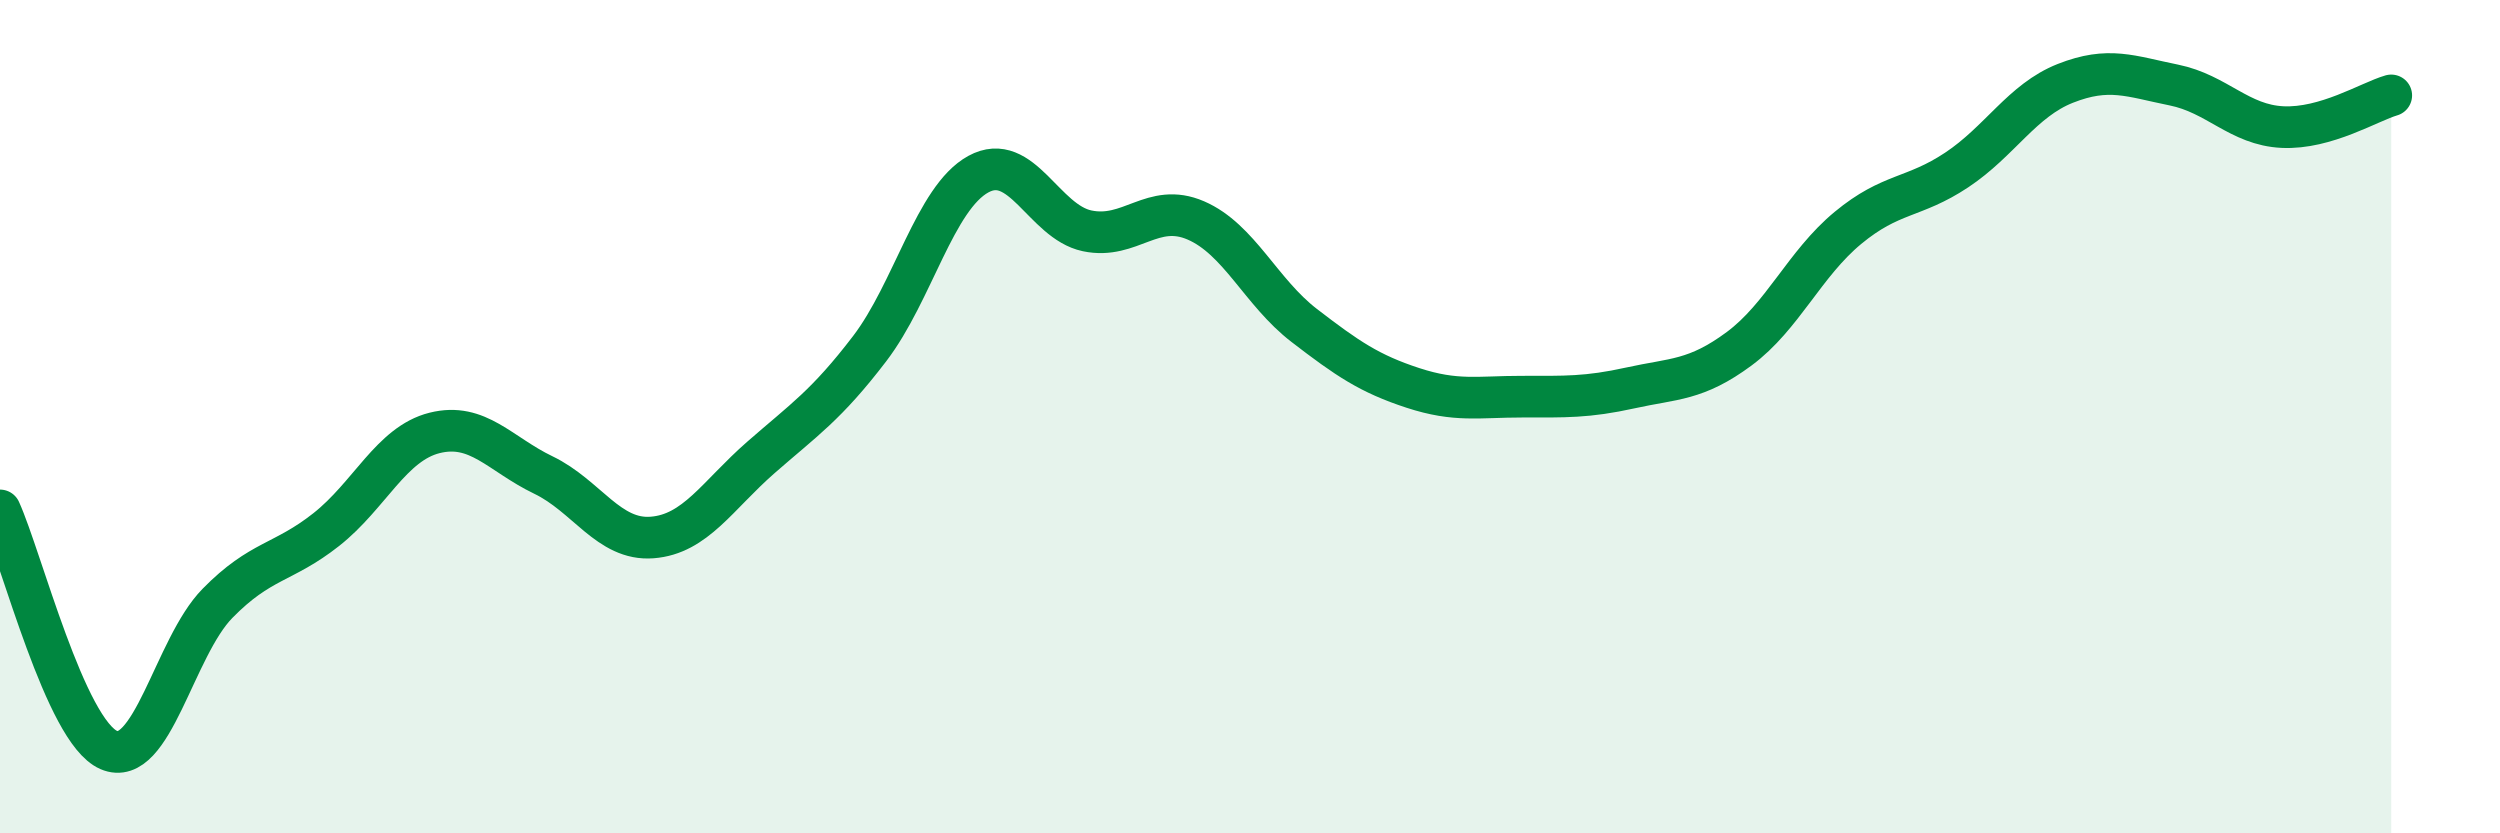
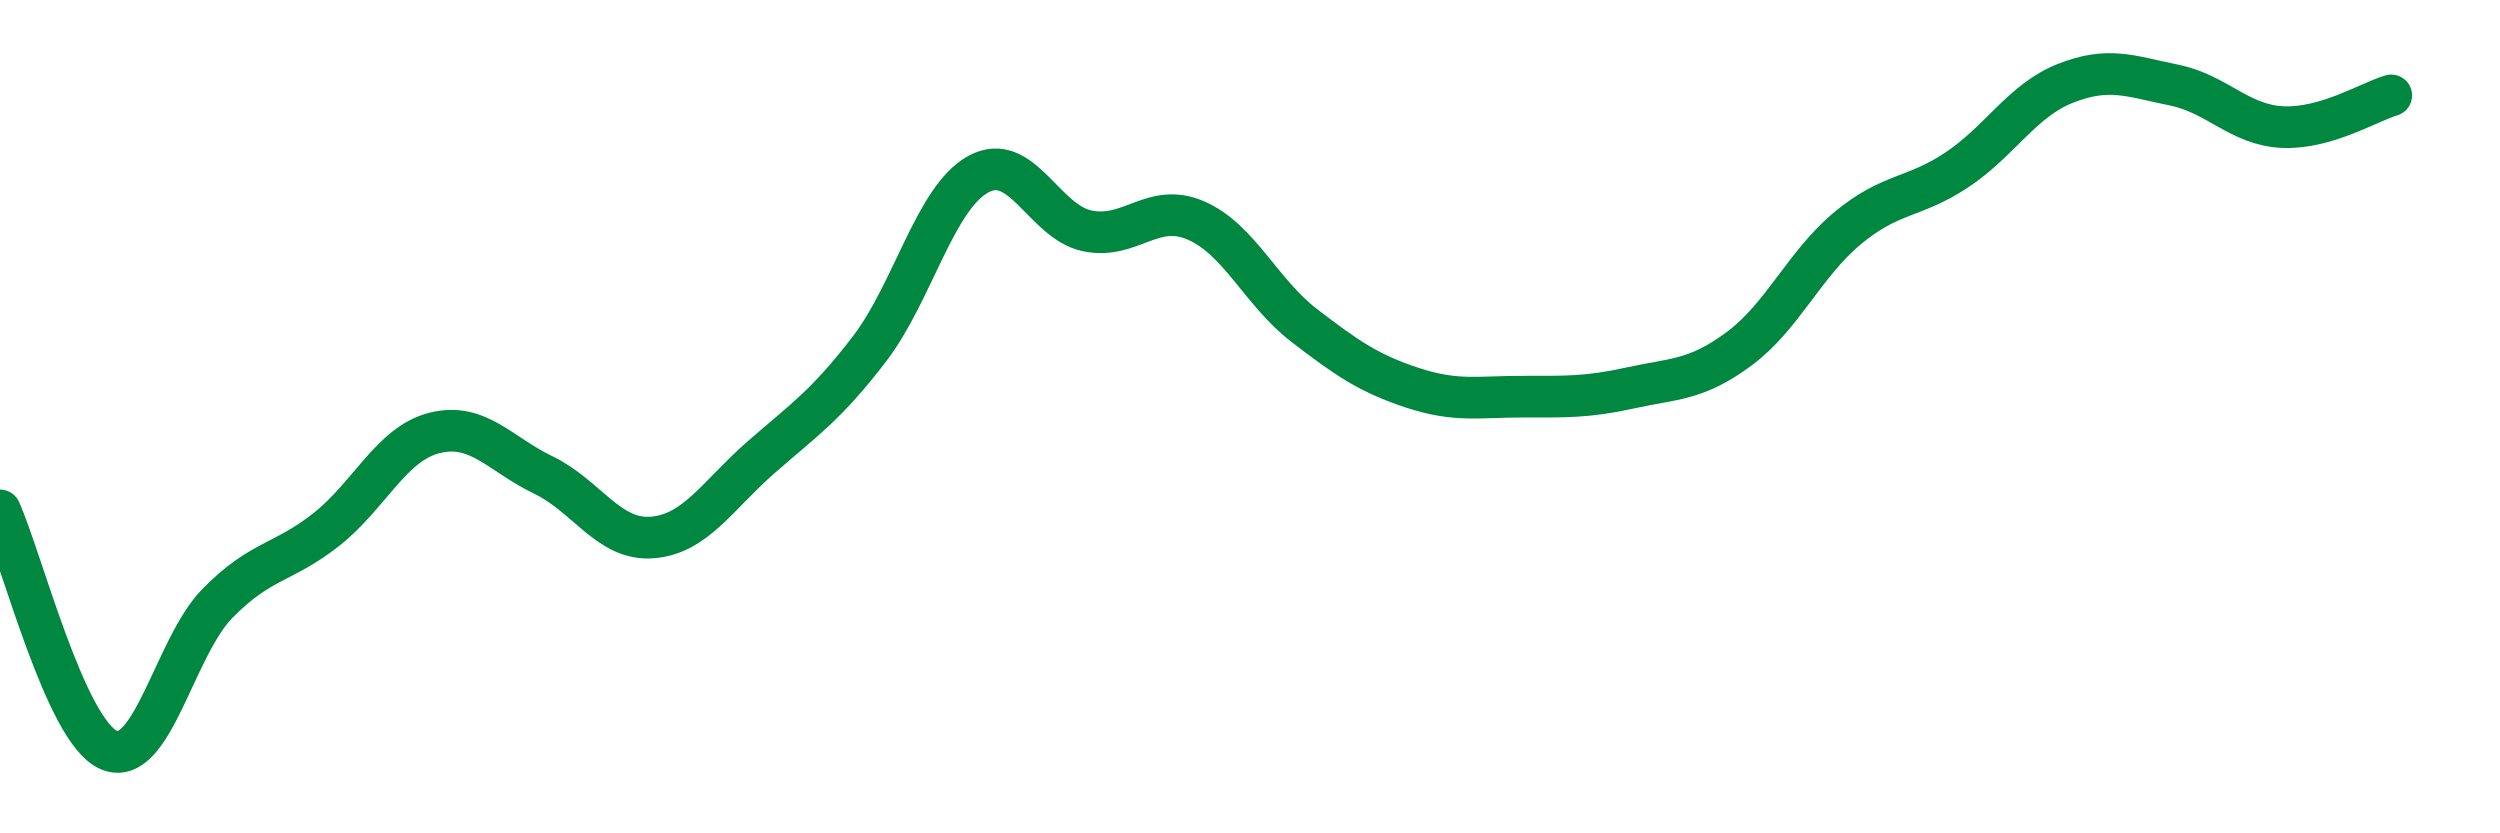
<svg xmlns="http://www.w3.org/2000/svg" width="60" height="20" viewBox="0 0 60 20">
-   <path d="M 0,12.25 C 0.52,13.4 1.57,17.55 2.61,18 C 3.65,18.45 4.18,15.54 5.22,14.48 C 6.26,13.42 6.79,13.53 7.83,12.71 C 8.87,11.89 9.39,10.65 10.43,10.39 C 11.47,10.13 12,10.9 13.04,11.4 C 14.08,11.9 14.61,12.98 15.65,12.9 C 16.69,12.82 17.22,11.89 18.26,10.98 C 19.3,10.07 19.83,9.73 20.87,8.37 C 21.91,7.01 22.44,4.75 23.48,4.18 C 24.52,3.61 25.05,5.32 26.09,5.54 C 27.13,5.76 27.66,4.84 28.7,5.29 C 29.74,5.74 30.26,7.01 31.3,7.81 C 32.34,8.61 32.87,8.97 33.91,9.31 C 34.95,9.65 35.48,9.52 36.52,9.52 C 37.56,9.52 38.09,9.54 39.13,9.31 C 40.17,9.08 40.7,9.14 41.74,8.37 C 42.78,7.6 43.31,6.33 44.35,5.47 C 45.39,4.61 45.92,4.77 46.96,4.08 C 48,3.39 48.53,2.41 49.57,2 C 50.61,1.59 51.13,1.83 52.17,2.04 C 53.21,2.25 53.74,3 54.78,3.05 C 55.82,3.1 56.87,2.44 57.39,2.29L57.39 20L0 20Z" fill="#008740" opacity="0.1" stroke-linecap="round" stroke-linejoin="round" />
  <path d="M 0,12.25 C 0.52,13.4 1.57,17.55 2.61,18 C 3.65,18.45 4.18,15.54 5.22,14.48 C 6.26,13.42 6.79,13.53 7.83,12.71 C 8.87,11.89 9.39,10.65 10.43,10.39 C 11.47,10.13 12,10.9 13.04,11.4 C 14.08,11.9 14.61,12.98 15.65,12.9 C 16.69,12.82 17.22,11.89 18.26,10.98 C 19.3,10.07 19.83,9.73 20.87,8.37 C 21.91,7.01 22.44,4.75 23.48,4.18 C 24.52,3.61 25.05,5.32 26.09,5.54 C 27.13,5.76 27.66,4.84 28.7,5.29 C 29.74,5.74 30.26,7.01 31.3,7.81 C 32.34,8.61 32.87,8.97 33.91,9.31 C 34.95,9.65 35.48,9.52 36.52,9.52 C 37.56,9.52 38.09,9.54 39.13,9.31 C 40.17,9.08 40.7,9.14 41.74,8.37 C 42.78,7.6 43.31,6.33 44.35,5.47 C 45.39,4.61 45.92,4.77 46.96,4.08 C 48,3.39 48.53,2.41 49.57,2 C 50.61,1.59 51.13,1.83 52.17,2.04 C 53.21,2.25 53.74,3 54.78,3.05 C 55.82,3.1 56.87,2.44 57.39,2.29" stroke="#008740" stroke-width="1" fill="none" stroke-linecap="round" stroke-linejoin="round" />
</svg>